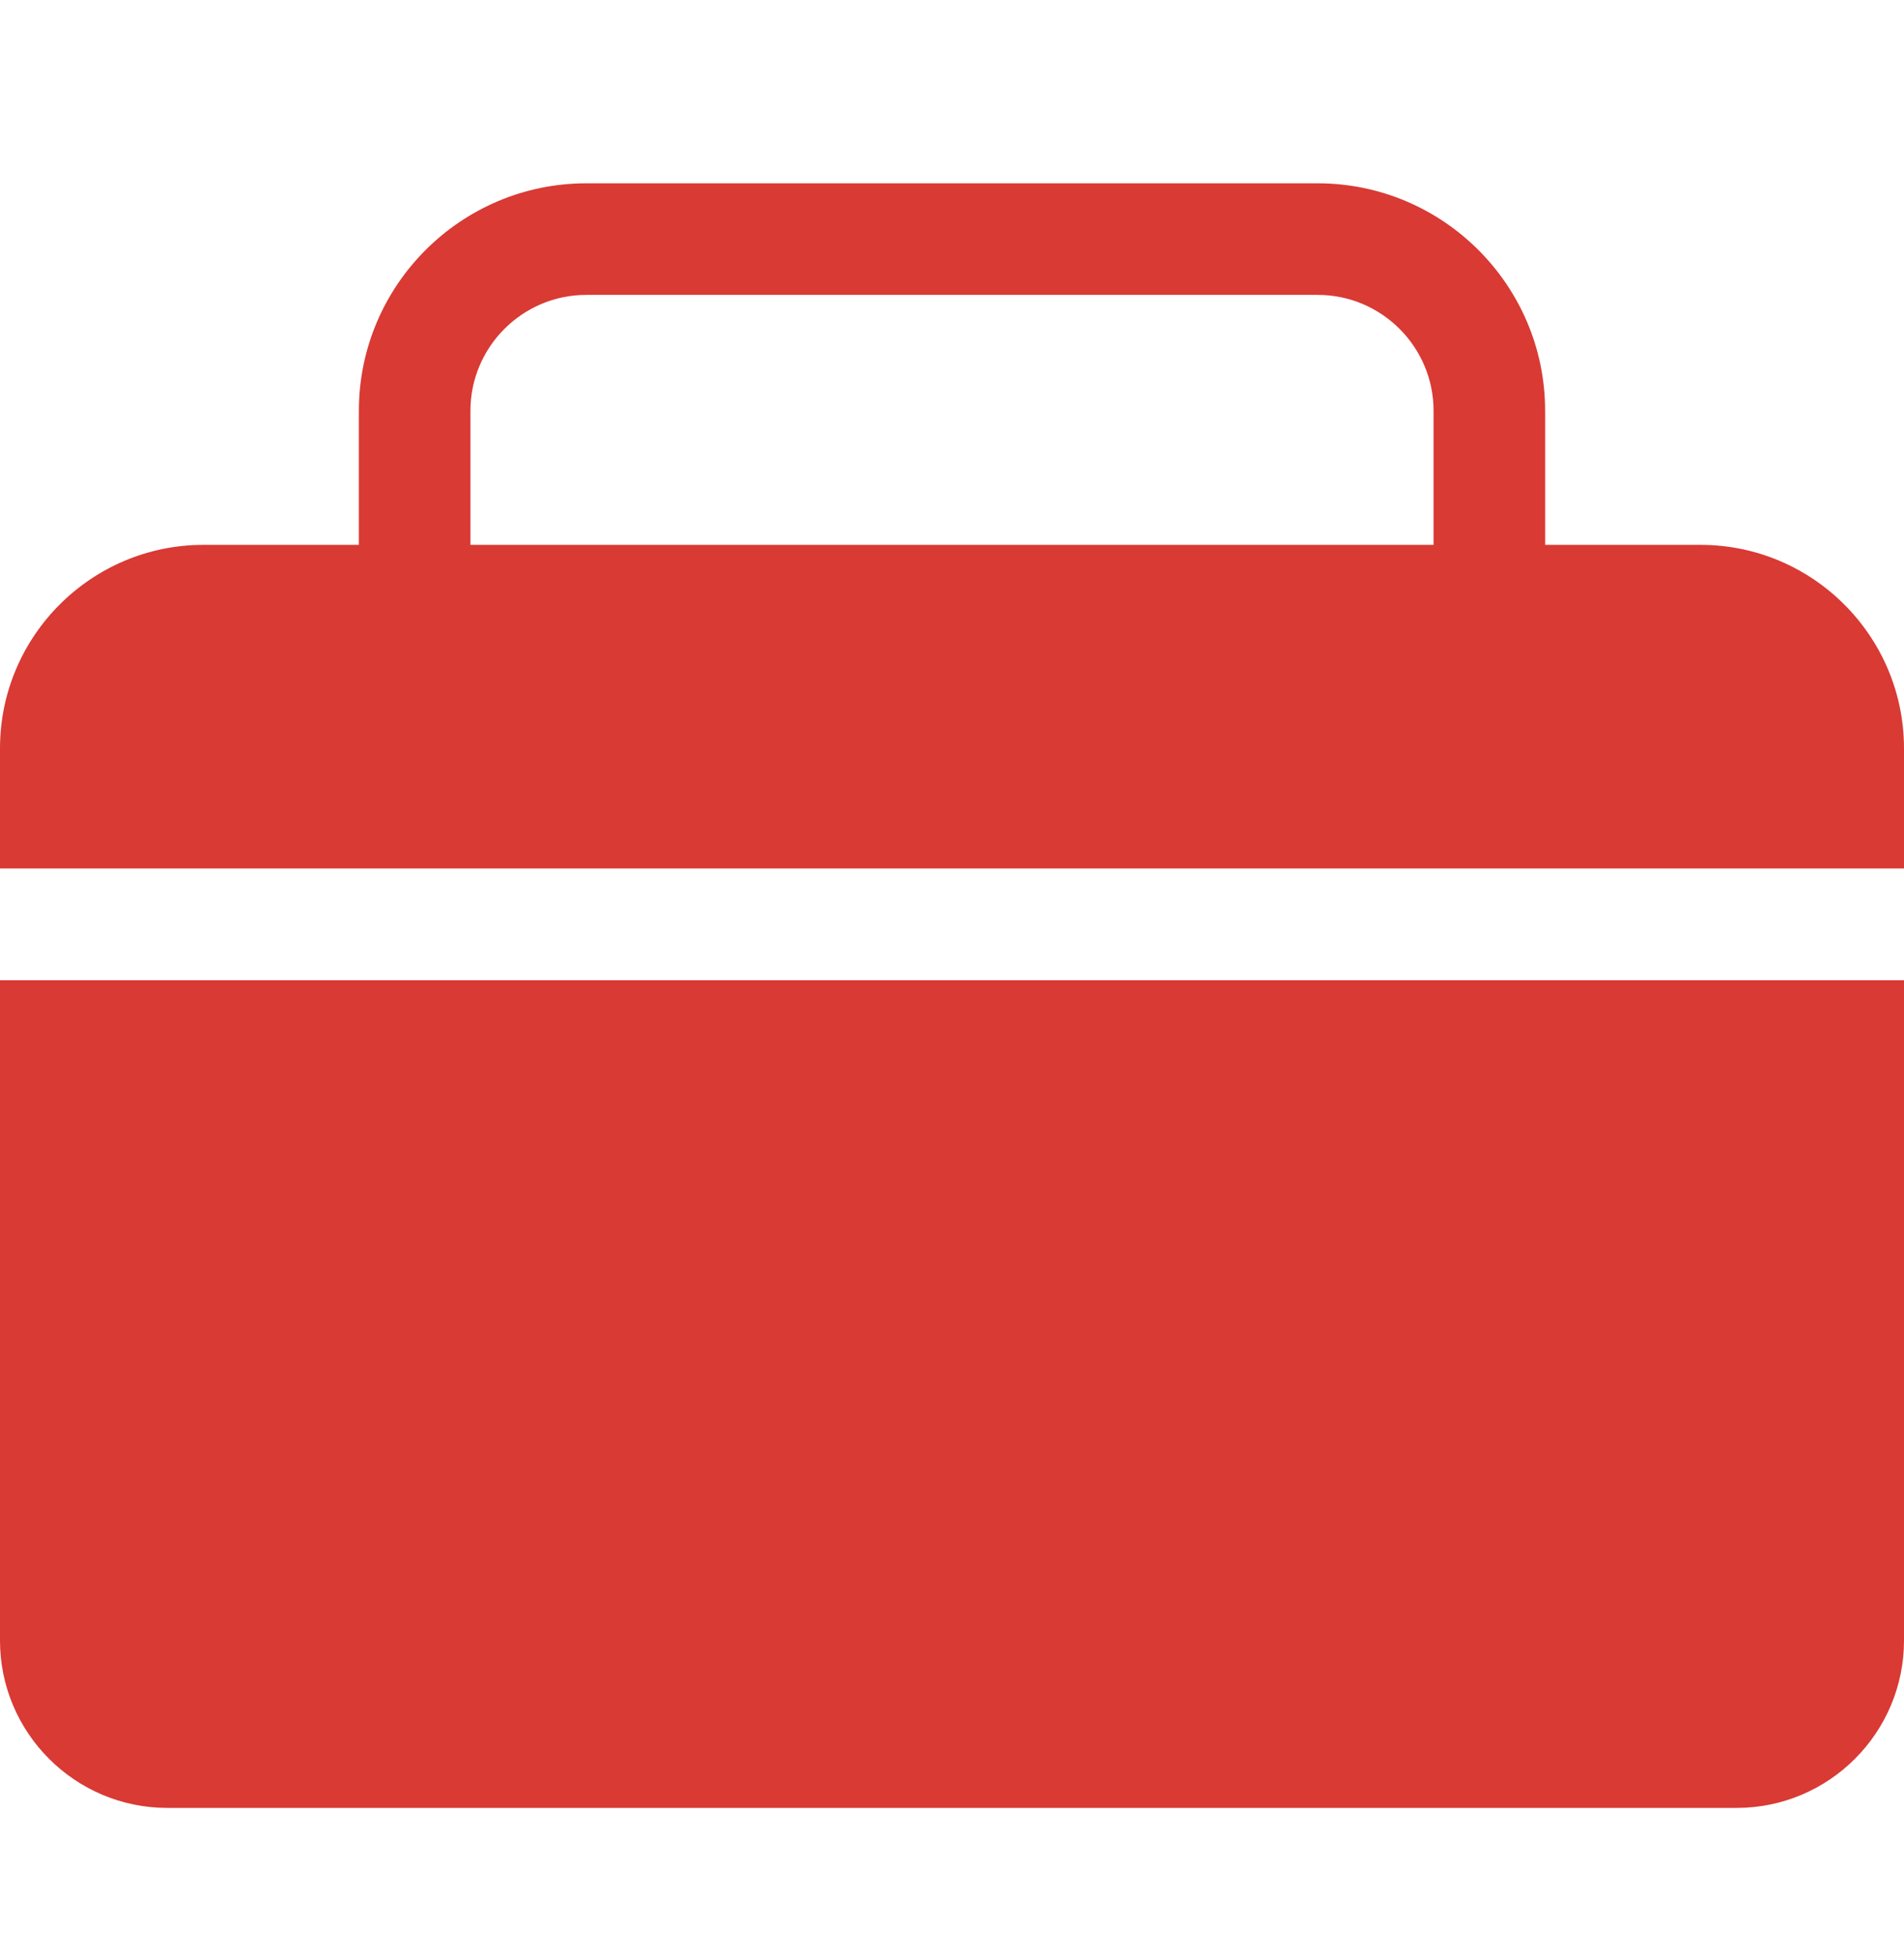
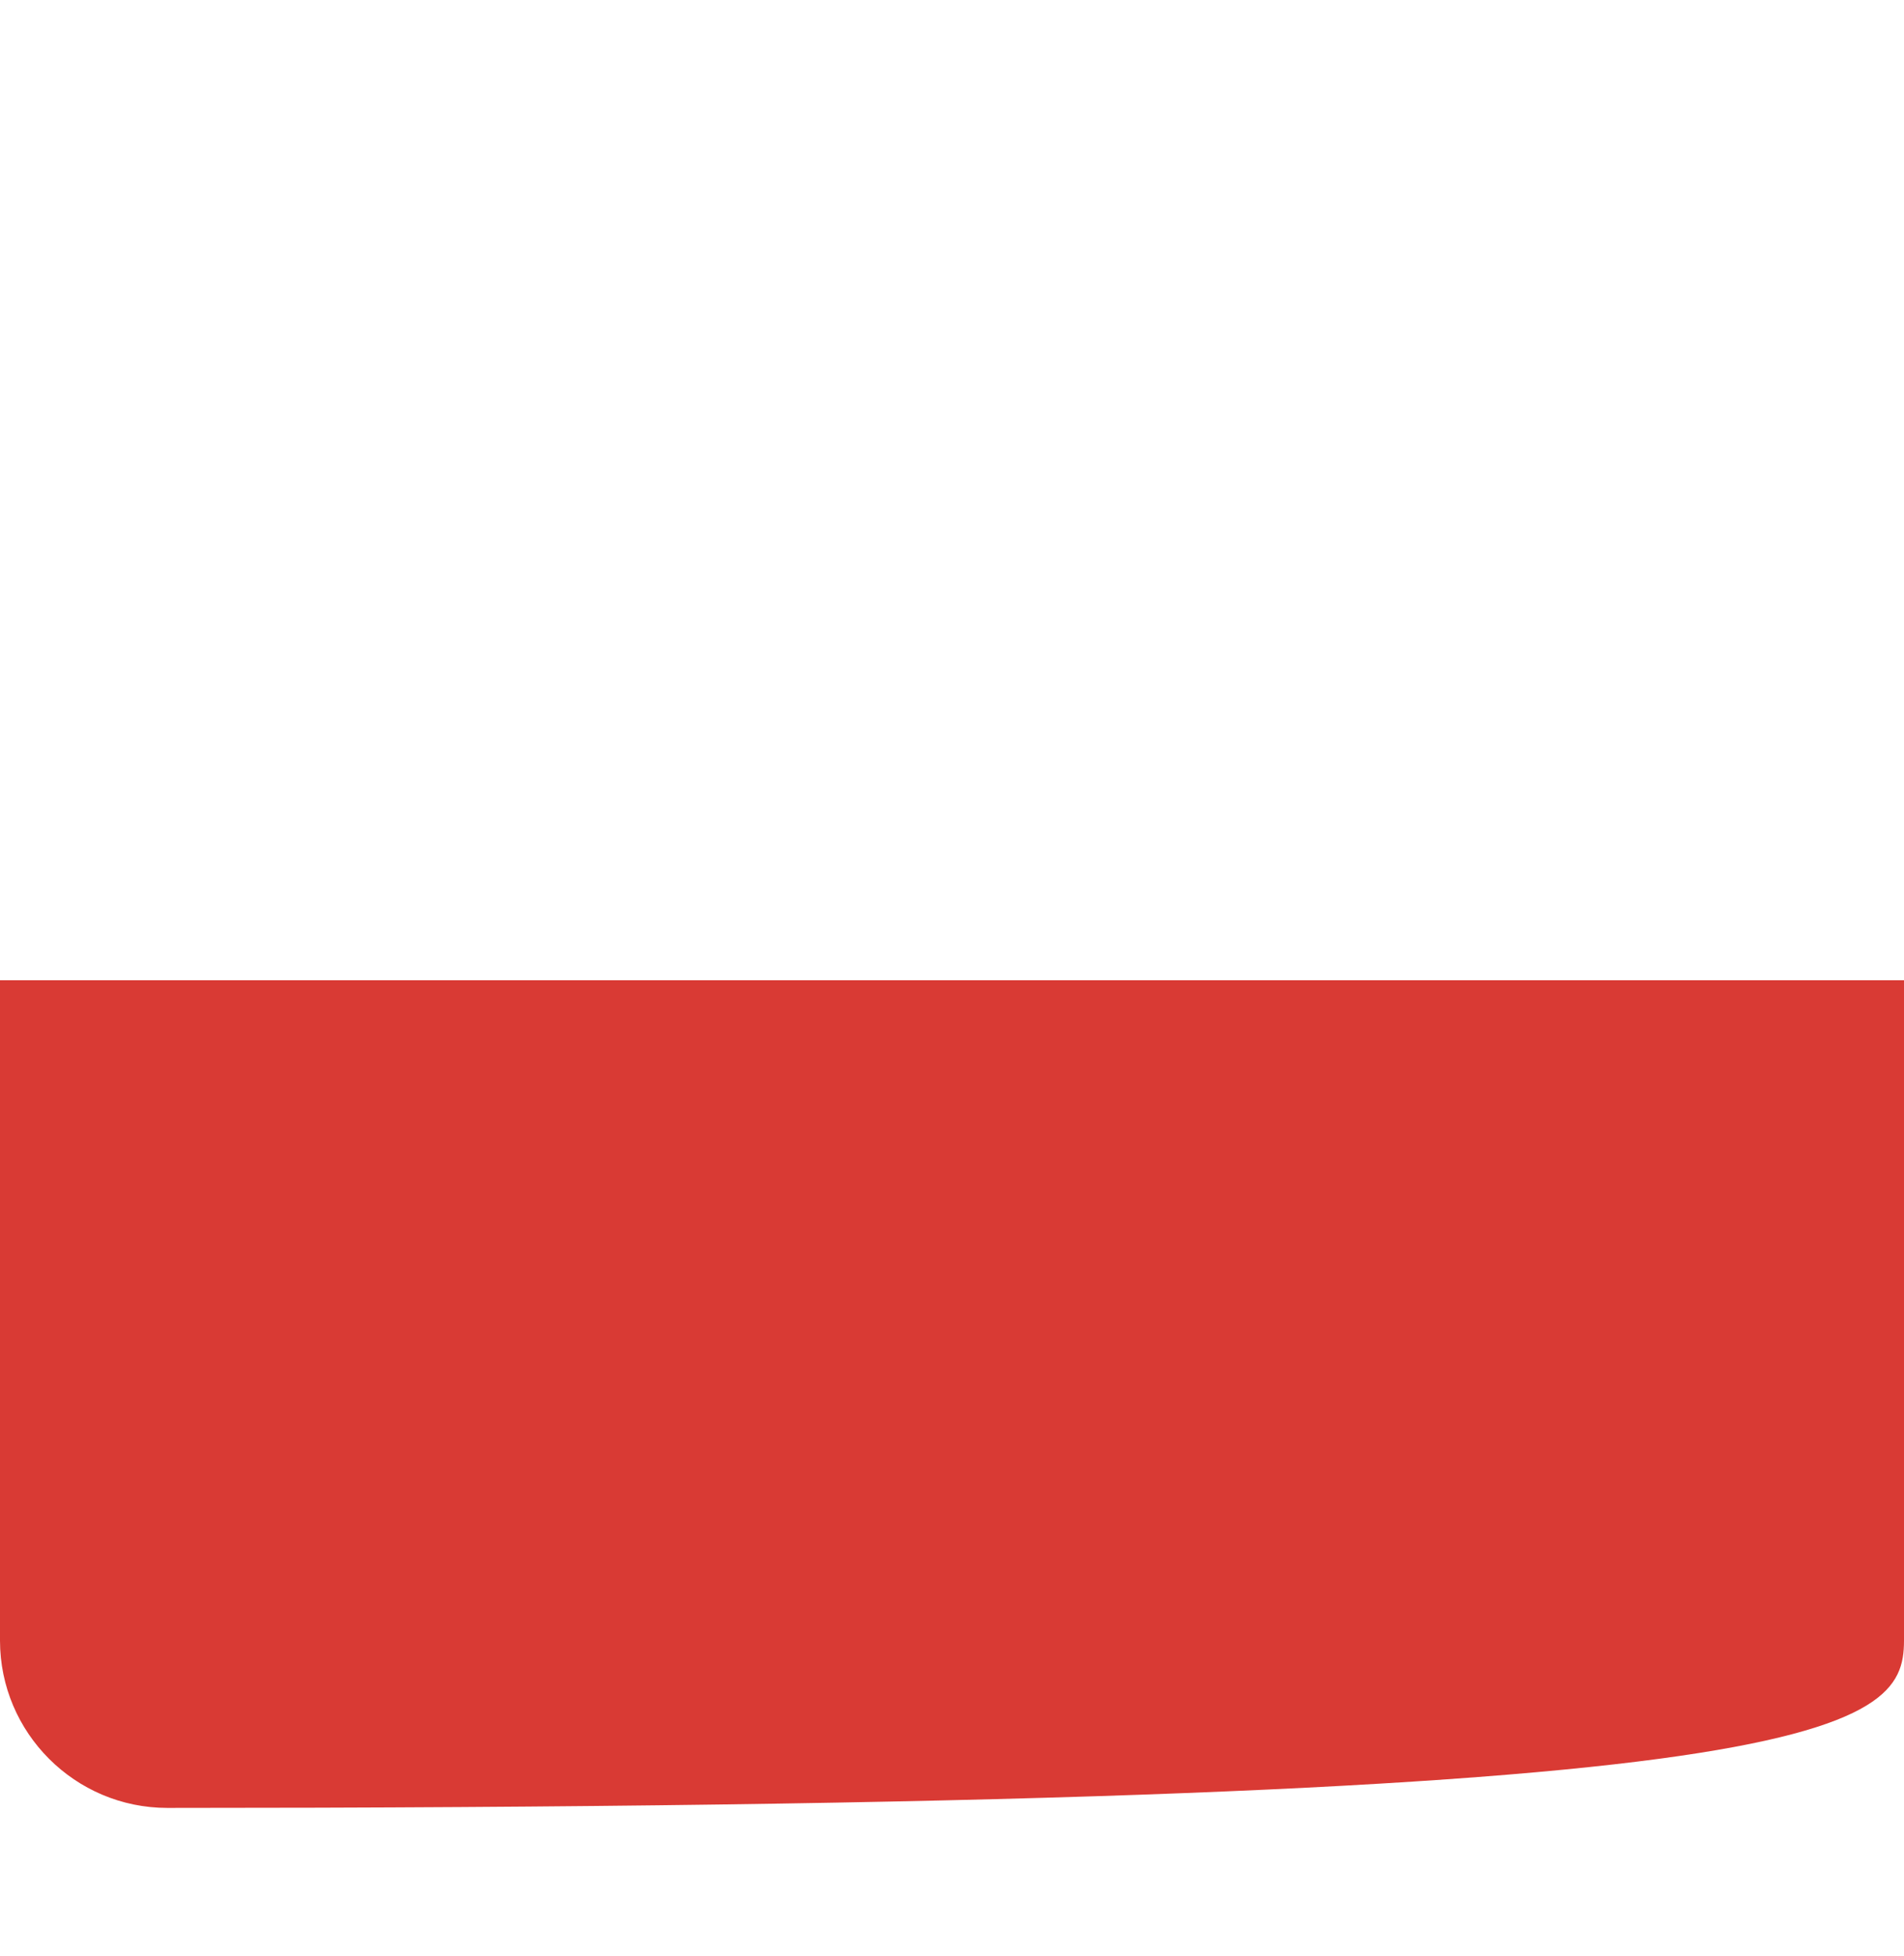
<svg xmlns="http://www.w3.org/2000/svg" width="37" height="38" viewBox="0 0 37 38" fill="none">
-   <path d="M0 19.047V31.877C0 33.67 1.459 35.129 3.252 35.129H33.748C35.541 35.129 37 33.67 37 31.877V19.047H0Z" fill="#D93A34" />
-   <path d="M33.045 10.587H30.026V7.982C30.026 5.545 28.043 3.562 25.606 3.562H11.394C8.957 3.562 6.974 5.545 6.974 7.982V10.587H3.955C1.774 10.587 0 12.361 0 14.542V16.875H37V14.543C37 12.361 35.226 10.587 33.045 10.587ZM27.858 10.587H9.142V7.982C9.142 6.741 10.152 5.73 11.394 5.73H25.606C26.848 5.73 27.858 6.741 27.858 7.982V10.587Z" fill="#D93A34" />
+   <path d="M0 19.047V31.877C0 33.67 1.459 35.129 3.252 35.129C35.541 35.129 37 33.67 37 31.877V19.047H0Z" fill="#D93A34" />
</svg>